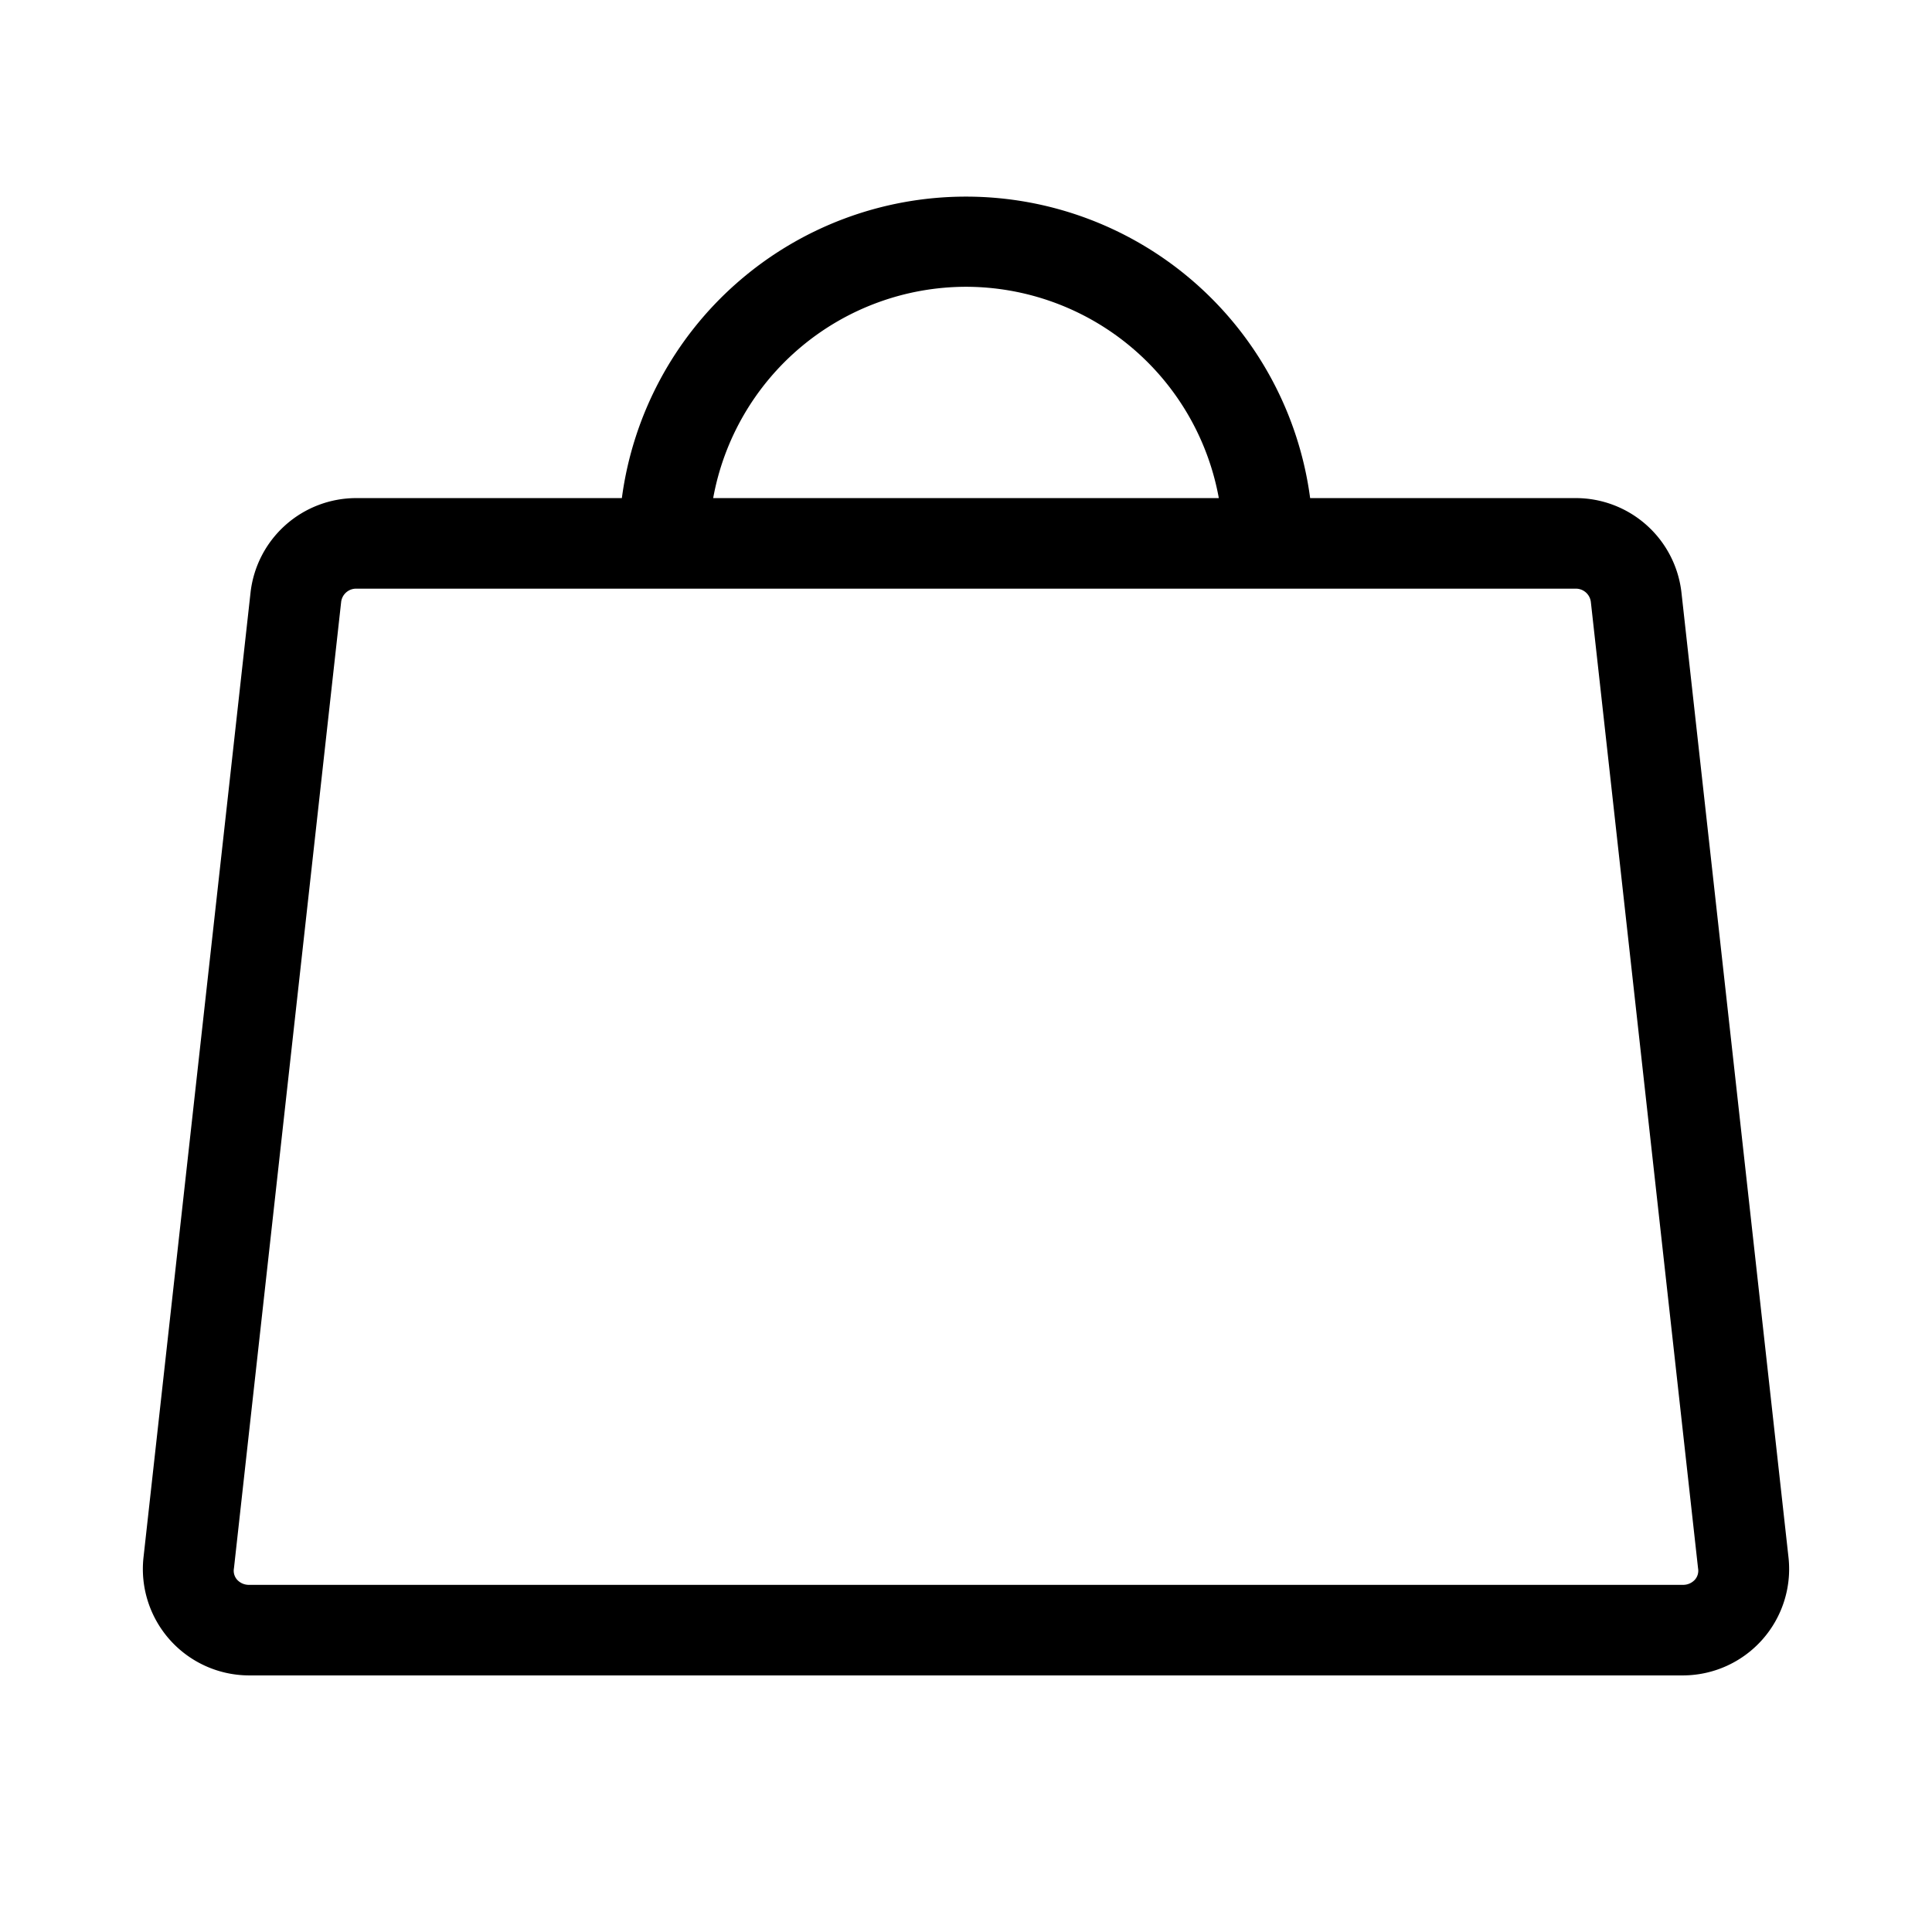
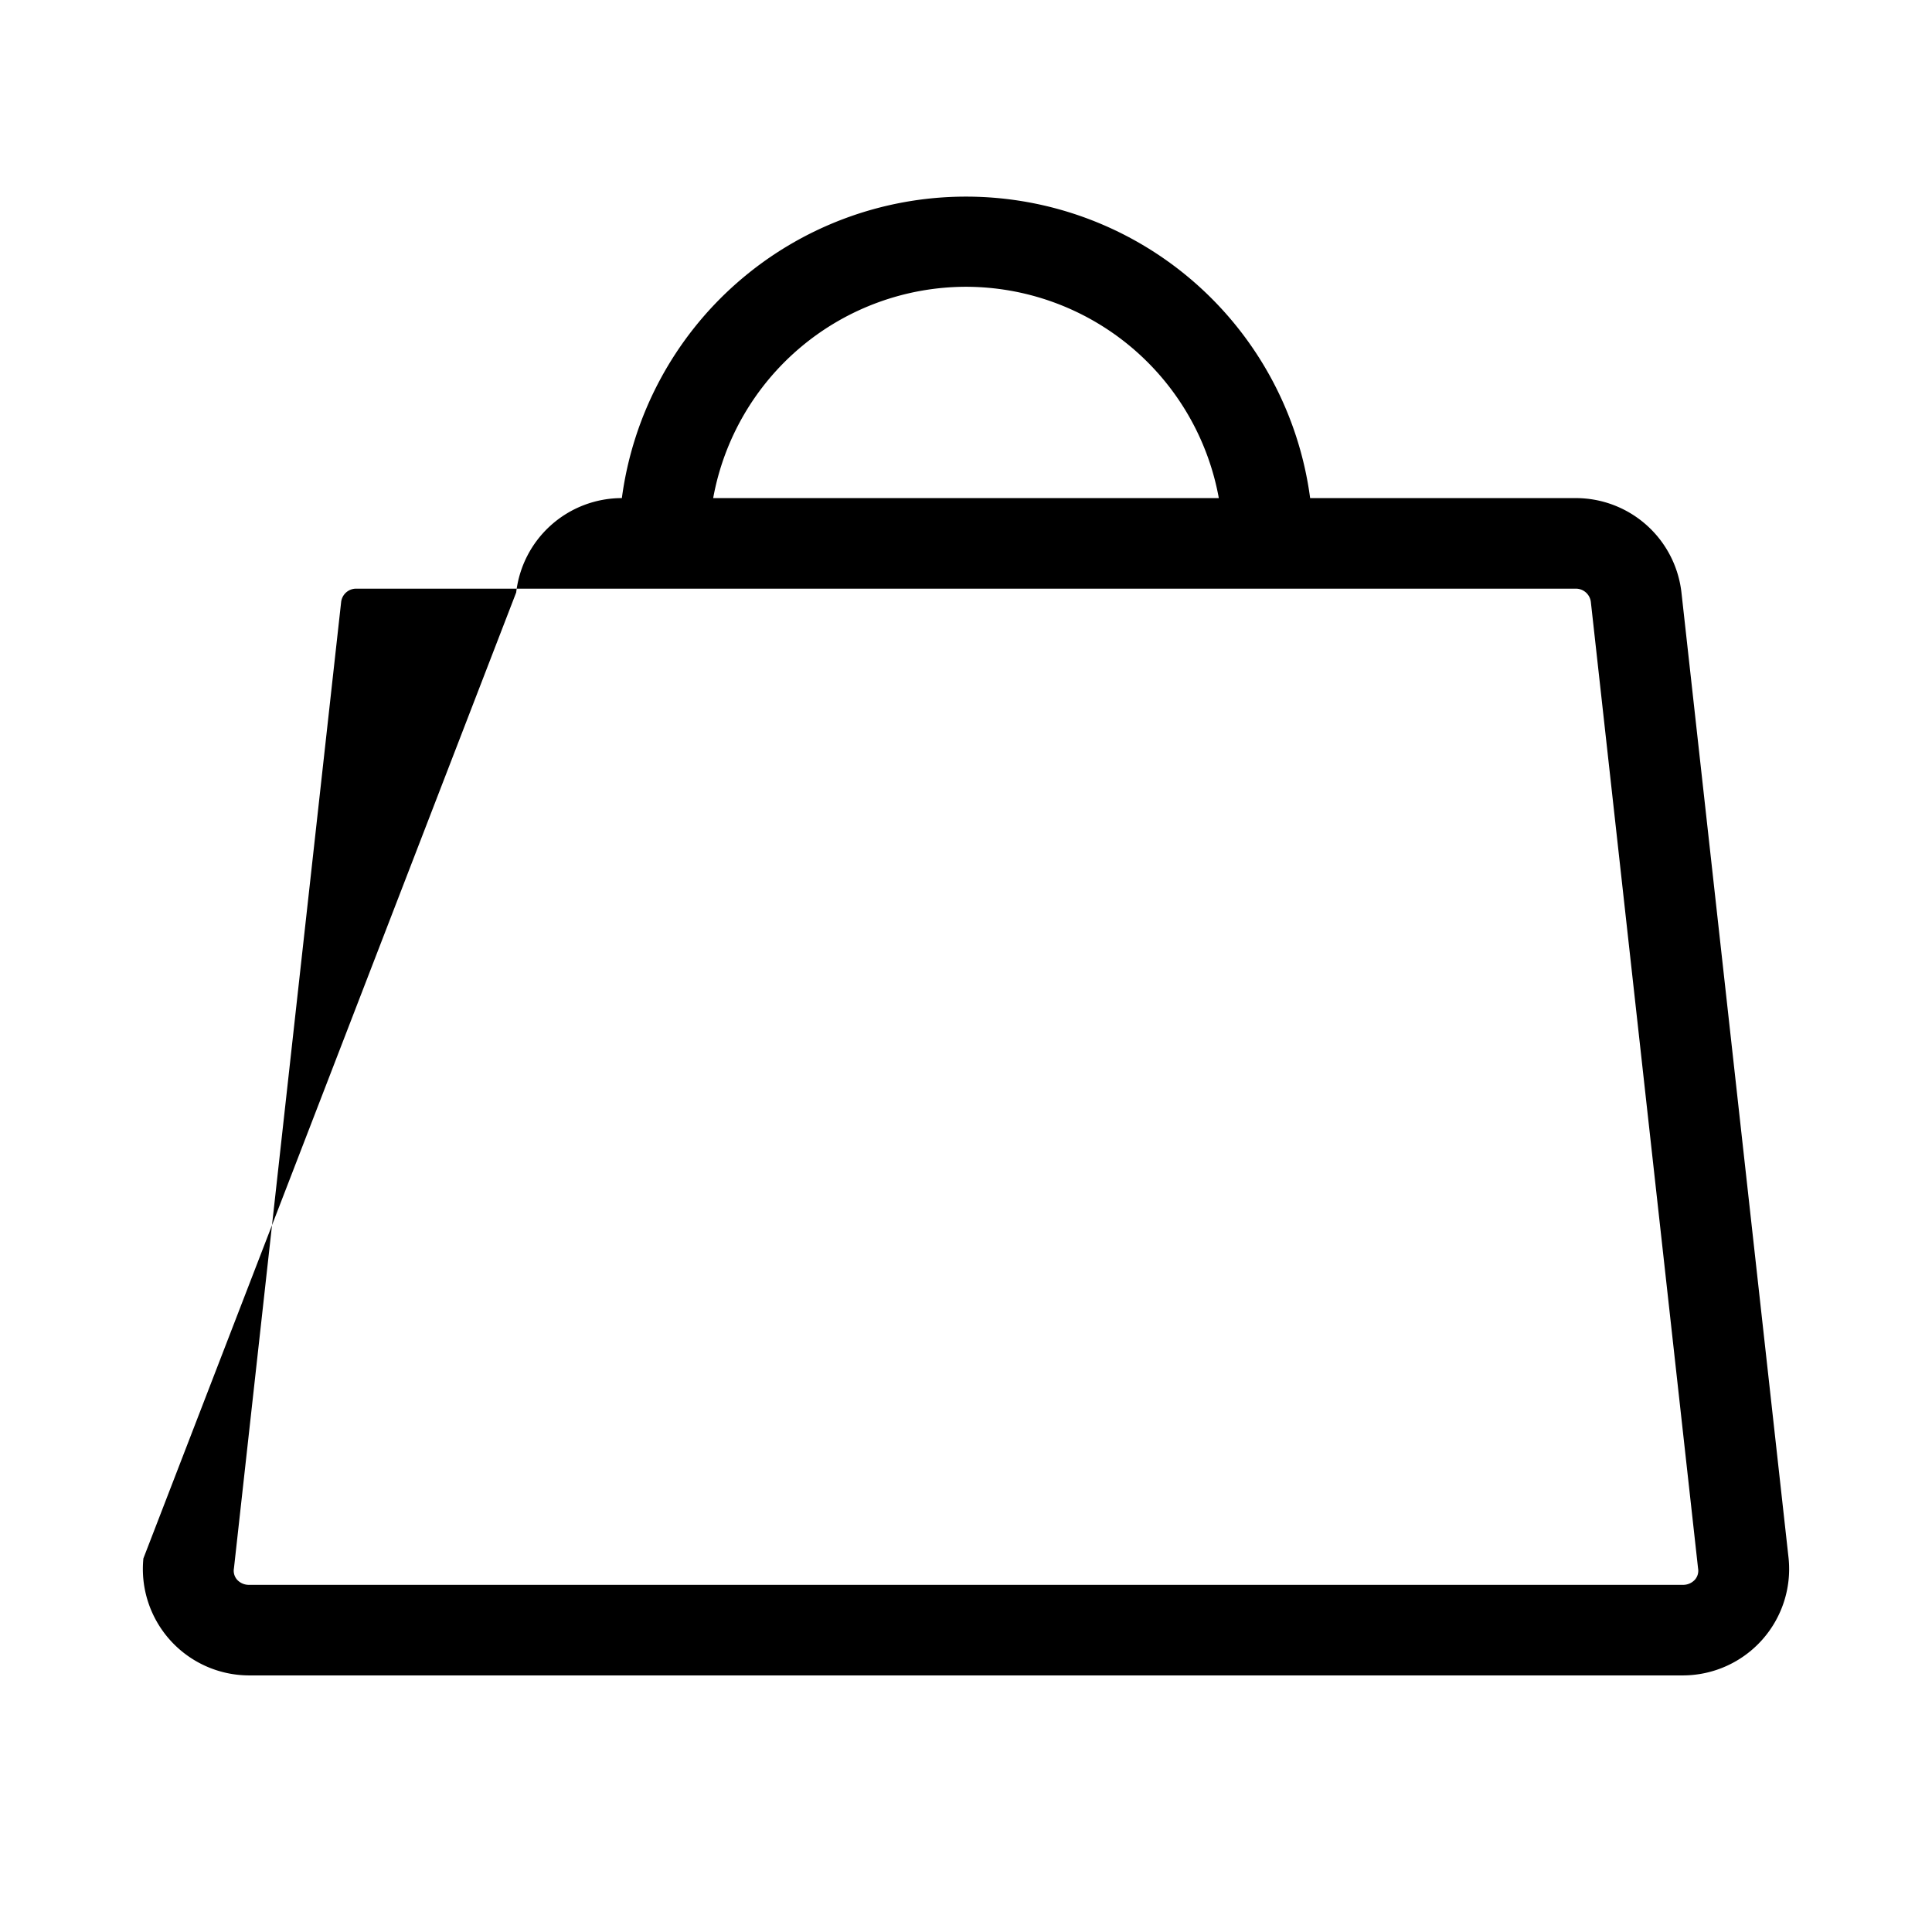
<svg xmlns="http://www.w3.org/2000/svg" viewBox="0 0 256 256" fill="currentColor">
-   <path d="M237,206.5l-14.2-128a14.1,14.1,0,0,0-14-12.5H173.6a46,46,0,0,0-91.2,0H47.2a14.1,14.1,0,0,0-14,12.5L19,206.5A14.1,14.1,0,0,0,32.9,222H223.1A14.1,14.1,0,0,0,237,206.5ZM128,38a34.1,34.1,0,0,1,33.5,28h-67A34.1,34.1,0,0,1,128,38Zm96.6,171.3a2.1,2.1,0,0,1-1.5.7H32.9a2.1,2.1,0,0,1-1.5-.7,1.8,1.8,0,0,1-.4-1.5l14.2-128a2,2,0,0,1,2-1.8H208.8a2,2,0,0,1,2,1.8l14.2,128A1.8,1.8,0,0,1,224.6,209.3Z" />
+   <path d="M237,206.5l-14.2-128a14.1,14.1,0,0,0-14-12.5H173.6a46,46,0,0,0-91.2,0a14.1,14.1,0,0,0-14,12.5L19,206.5A14.1,14.1,0,0,0,32.9,222H223.1A14.1,14.1,0,0,0,237,206.5ZM128,38a34.1,34.1,0,0,1,33.5,28h-67A34.1,34.1,0,0,1,128,38Zm96.6,171.3a2.1,2.1,0,0,1-1.5.7H32.9a2.1,2.1,0,0,1-1.5-.7,1.8,1.8,0,0,1-.4-1.5l14.2-128a2,2,0,0,1,2-1.8H208.8a2,2,0,0,1,2,1.8l14.2,128A1.8,1.8,0,0,1,224.6,209.3Z" />
</svg>